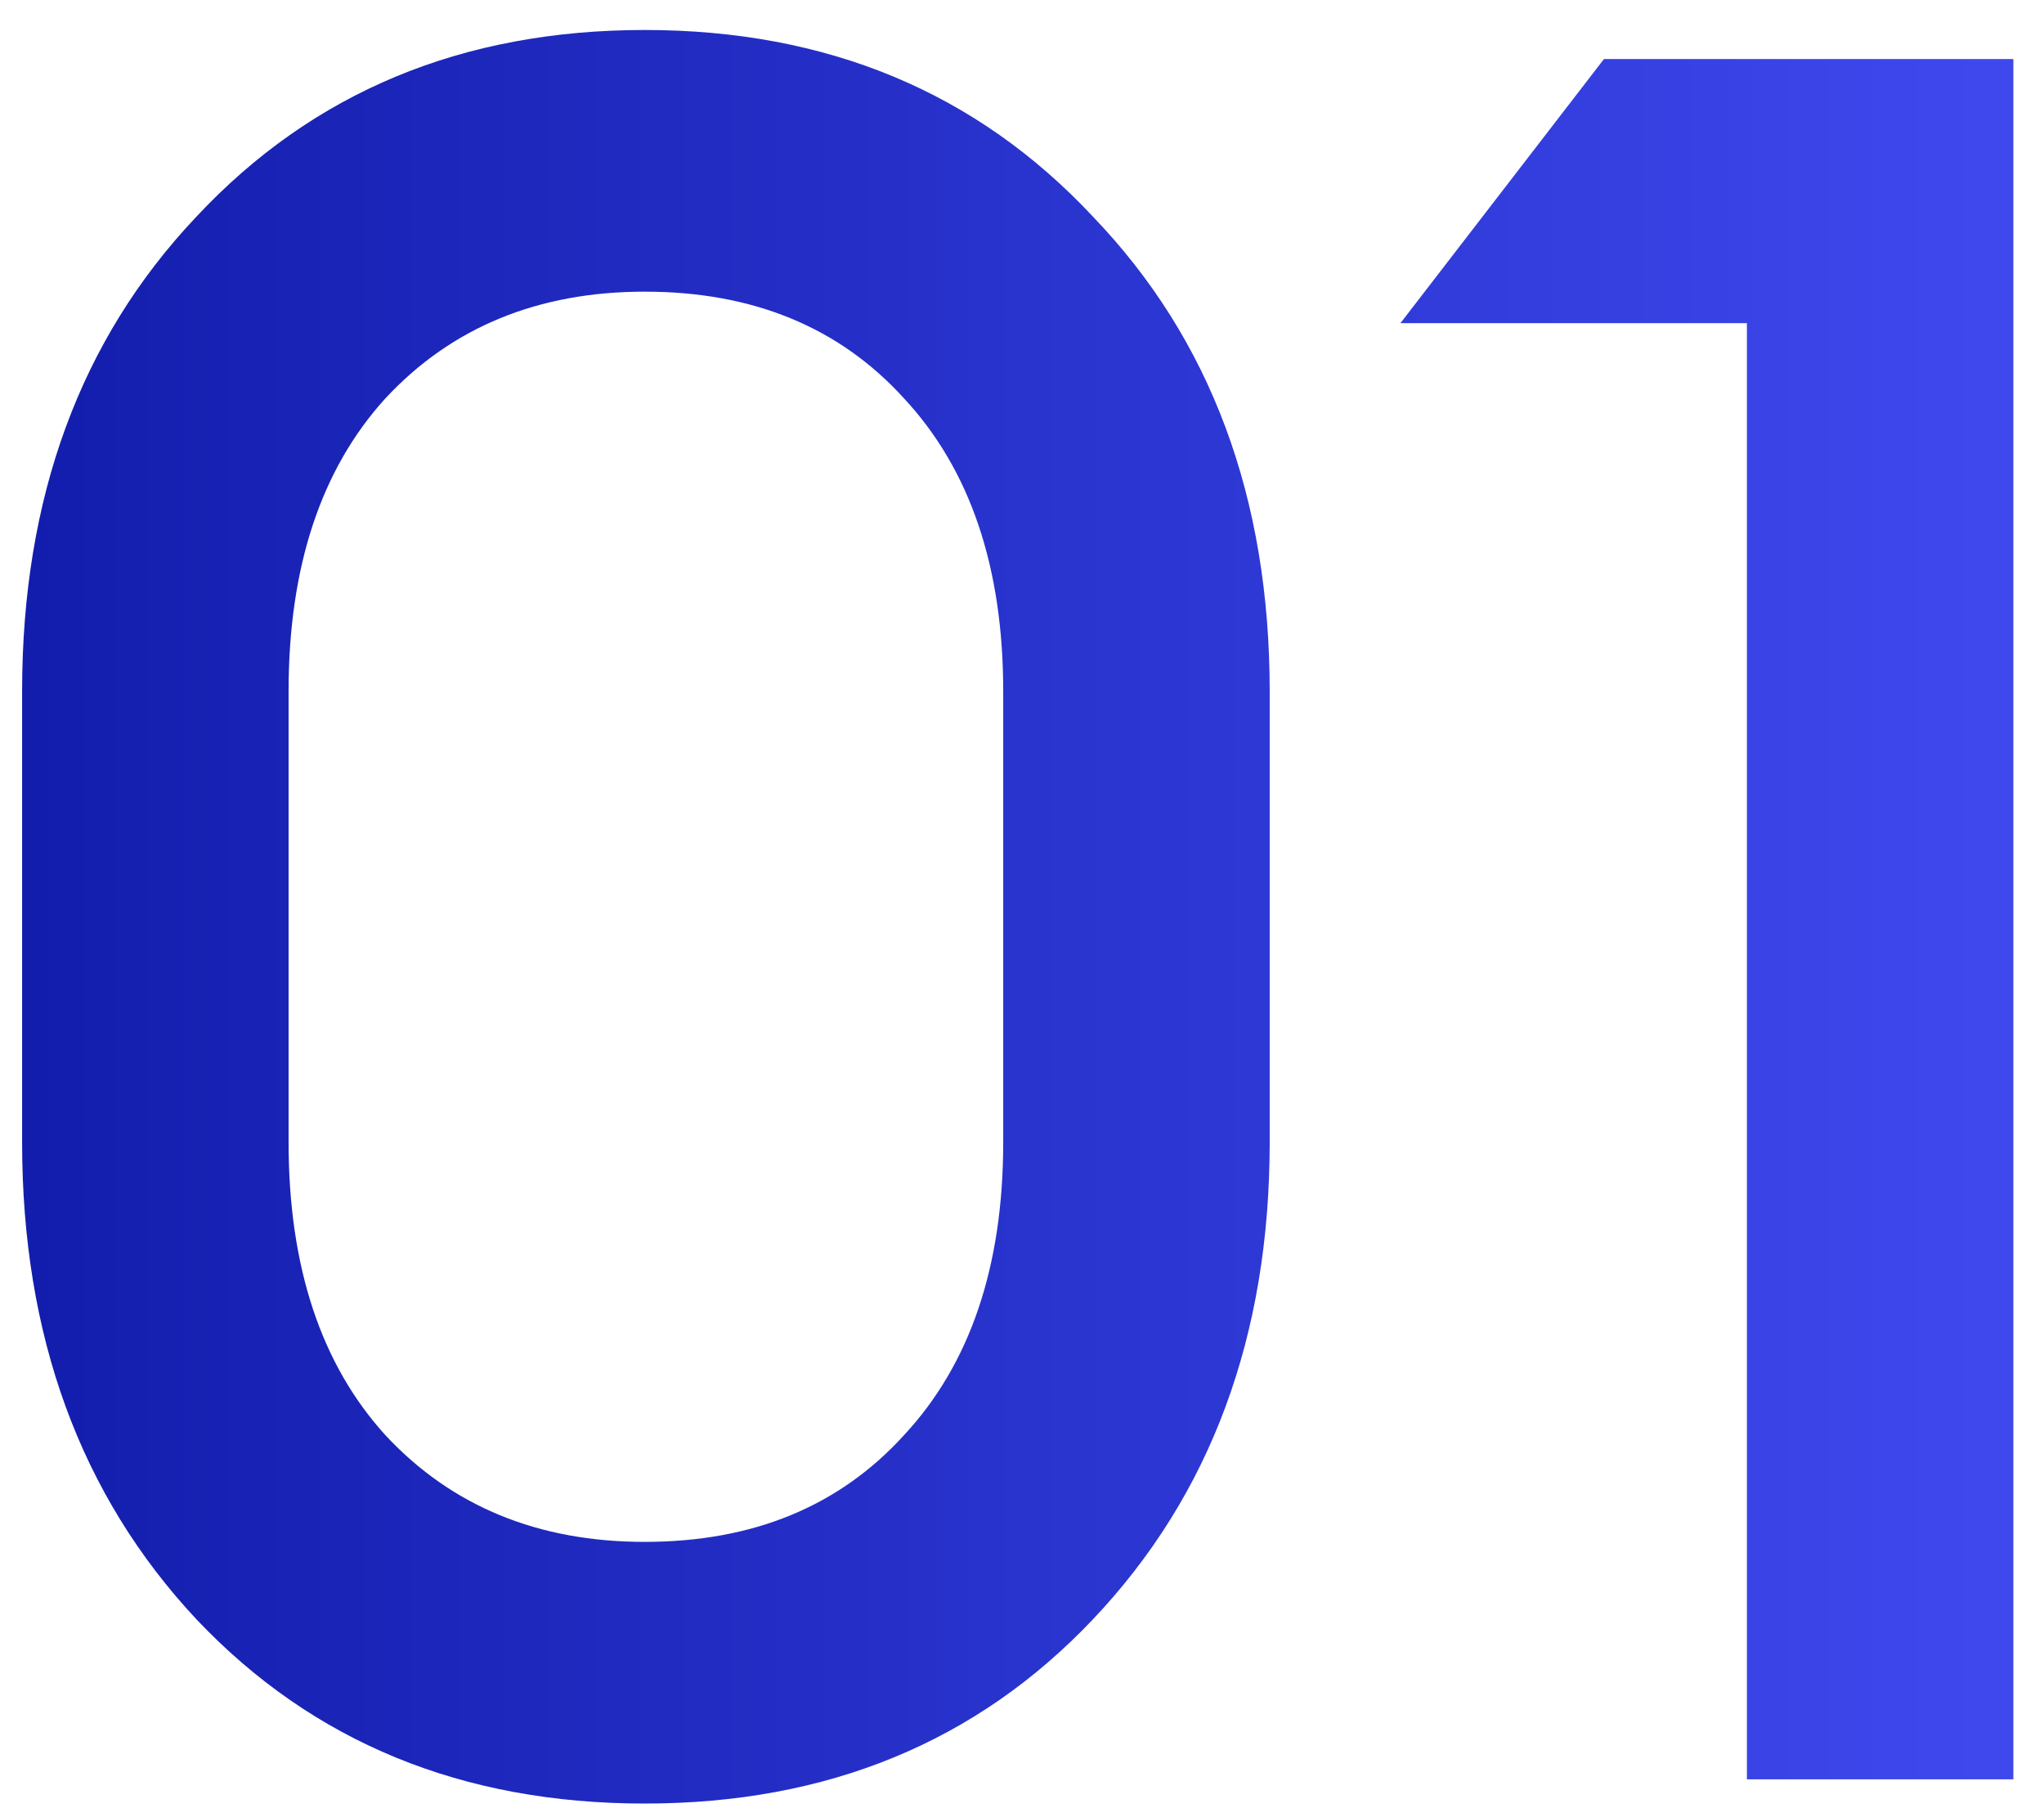
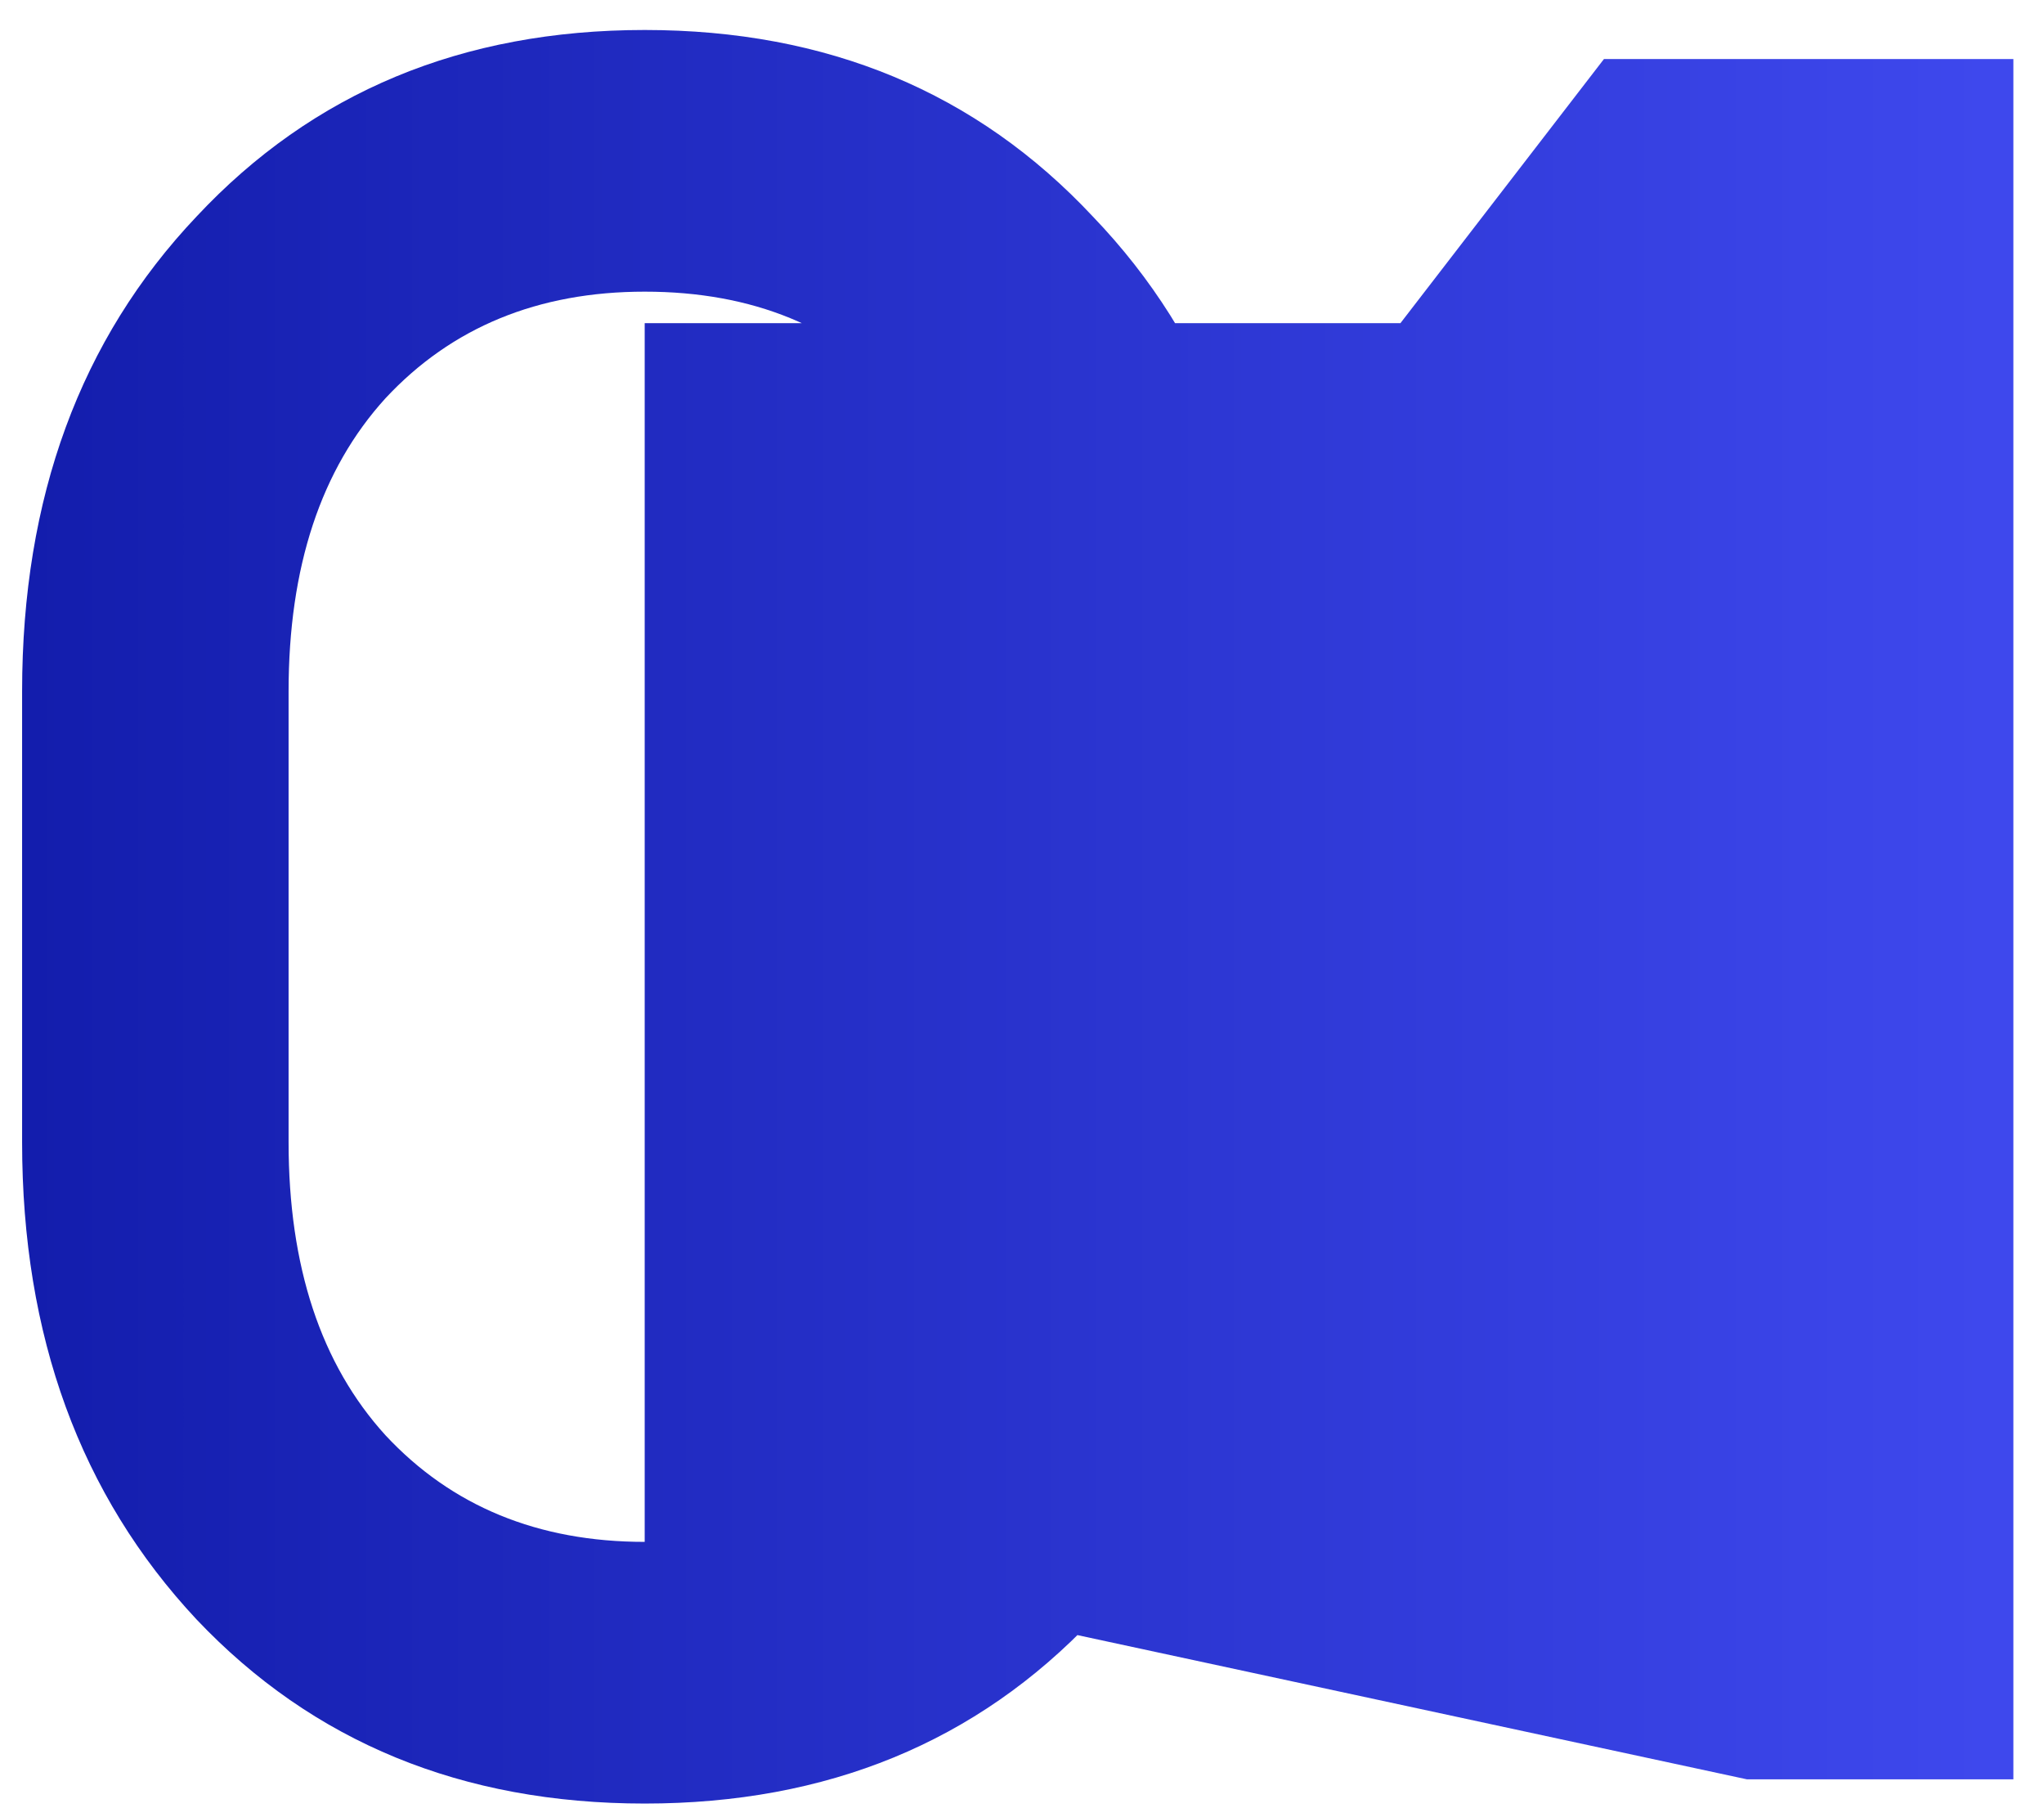
<svg xmlns="http://www.w3.org/2000/svg" width="54" height="48" viewBox="0 0 54 48" fill="none">
-   <path d="M28.872 42.776C25.8 46.019 21.853 47.64 17.032 47.64C12.211 47.64 8.264 46.019 5.192 42.776C2.12 39.491 0.584 35.288 0.584 30.168V18.264C0.584 13.144 2.12 8.963 5.192 5.72C8.264 2.435 12.211 0.792 17.032 0.792C21.853 0.792 25.8 2.435 28.872 5.72C31.987 8.963 33.544 13.144 33.544 18.264V30.168C33.544 35.288 31.987 39.491 28.872 42.776ZM17.032 40.728C19.891 40.728 22.173 39.789 23.88 37.912C25.629 36.035 26.504 33.453 26.504 30.168V18.264C26.504 14.979 25.629 12.397 23.88 10.52C22.173 8.643 19.891 7.704 17.032 7.704C14.216 7.704 11.933 8.643 10.184 10.52C8.477 12.397 7.624 14.979 7.624 18.264V30.168C7.624 33.453 8.477 36.035 10.184 37.912C11.933 39.789 14.216 40.728 17.032 40.728ZM46.151 47V8.536H36.998L42.374 1.56H53.191V47H46.151Z" fill="url(#paint0_linear_973_2221)" />
+   <path d="M28.872 42.776C25.8 46.019 21.853 47.64 17.032 47.64C12.211 47.64 8.264 46.019 5.192 42.776C2.12 39.491 0.584 35.288 0.584 30.168V18.264C0.584 13.144 2.12 8.963 5.192 5.72C8.264 2.435 12.211 0.792 17.032 0.792C21.853 0.792 25.8 2.435 28.872 5.72C31.987 8.963 33.544 13.144 33.544 18.264V30.168C33.544 35.288 31.987 39.491 28.872 42.776ZM17.032 40.728C19.891 40.728 22.173 39.789 23.88 37.912C25.629 36.035 26.504 33.453 26.504 30.168V18.264C26.504 14.979 25.629 12.397 23.88 10.52C22.173 8.643 19.891 7.704 17.032 7.704C14.216 7.704 11.933 8.643 10.184 10.52C8.477 12.397 7.624 14.979 7.624 18.264V30.168C7.624 33.453 8.477 36.035 10.184 37.912C11.933 39.789 14.216 40.728 17.032 40.728ZV8.536H36.998L42.374 1.56H53.191V47H46.151Z" fill="url(#paint0_linear_973_2221)" />
  <defs>
    <linearGradient id="paint0_linear_973_2221" x1="52.5" y1="24" x2="-3" y2="24" gradientUnits="userSpaceOnUse">
      <stop stop-color="#3E48ED" />
      <stop offset="1" stop-color="#101AA8" />
    </linearGradient>
  </defs>
</svg>